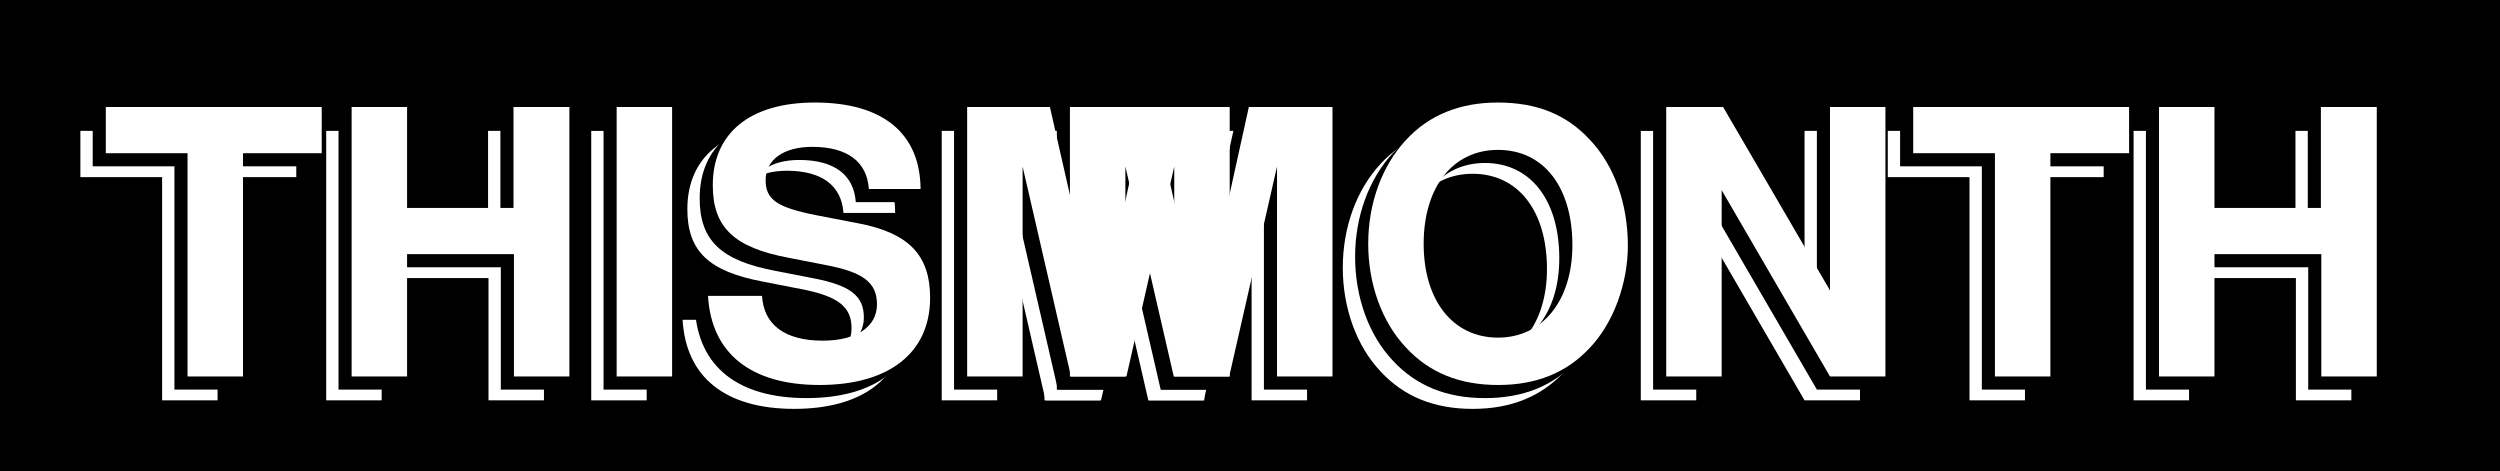
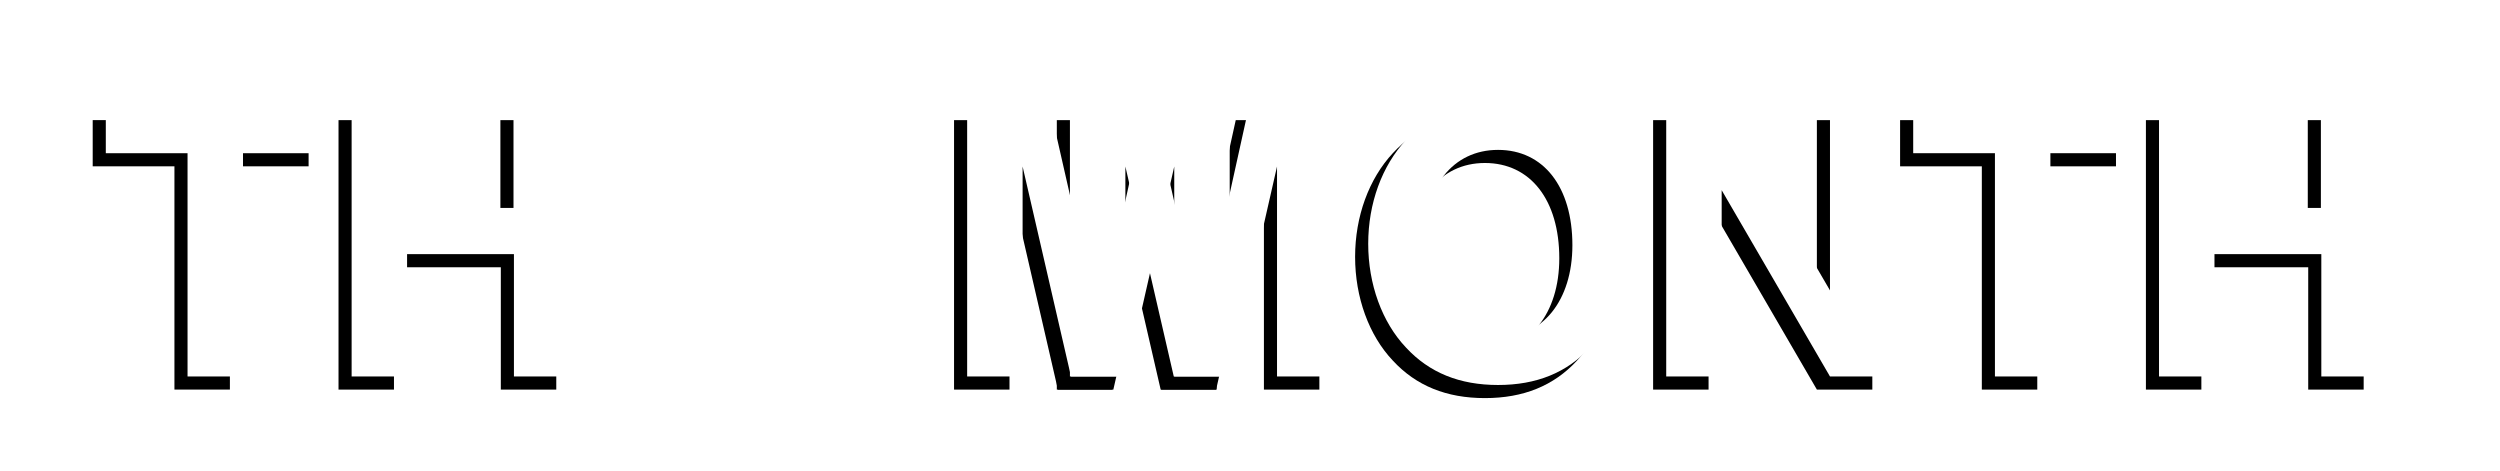
<svg xmlns="http://www.w3.org/2000/svg" xmlns:xlink="http://www.w3.org/1999/xlink" width="270.5" height="51">
  <defs>
    <path id="a" d="M15.406-24.156h8.516v-5H.562v5h8.844V0h6zm0 0" />
    <path id="b" d="M20.281-13.234V0h6v-29.156h-6.047v10.922H8.72v-10.922h-6V0h6v-13.234zm0 0" />
-     <path id="c" d="M8.516-29.156h-6V0h6zm0 0" />
-     <path id="d" d="M24.281-20.281c-.047-6.032-4.078-9.36-11.437-9.36-7 0-11.047 3.282-11.047 8.953 0 4.532 2.281 6.735 8.203 7.844l4.078.797c4 .766 5.485 1.89 5.485 4.25 0 2.438-2.25 3.922-5.875 3.922-4.094 0-6.376-1.719-6.563-4.844H1.281c.36 6.235 4.64 9.64 12.078 9.64 7.516 0 11.954-3.484 11.954-9.437 0-4.609-2.313-7-7.72-8.046l-4.546-.875c-4.281-.844-5.531-1.688-5.531-3.797 0-2.203 1.921-3.61 5.046-3.61 3.797 0 5.922 1.61 6.126 4.563zm0 0" />
    <path id="e" d="M8.64-22.719 13.876 0h6l5.172-22.719V0h6v-29.156H22L16.875-5.953l-5.281-23.203H2.64V0h6zm0 0" />
    <path id="f" d="M15.594-29.64c-4.078 0-7.438 1.359-9.906 4.046-2.61 2.797-4.094 6.875-4.094 11.235 0 4.359 1.484 8.484 4.093 11.234C8.204-.406 11.485.922 15.642.922c4.156 0 7.437-1.328 9.953-4.047 2.531-2.672 4.093-6.922 4.093-11.031 0-4.563-1.484-8.688-4.093-11.438-2.547-2.765-5.75-4.047-10-4.047zm.047 5.124c4.921 0 8.046 4 8.046 10.313 0 6-3.25 10-8.046 10-4.875 0-8.047-4-8.047-10.156 0-6.157 3.172-10.157 8.047-10.157zm0 0" />
    <path id="g" d="M20.438 0h6v-29.156h-6v19.843L8.874-29.155H2.719V0h6v-20.156zm0 0" />
  </defs>
-   <path d="M270.5 51V0H0v51h270.5" />
  <g fill="#fff" transform="translate(-164.426 -418.477)">
    <use xlink:href="#a" width="100%" height="100%" x="172.561" y="461.796" />
    <use xlink:href="#b" width="100%" height="100%" x="197.001" y="461.796" />
    <use xlink:href="#c" width="100%" height="100%" x="225.881" y="461.796" />
    <use xlink:href="#d" width="100%" height="100%" x="237.001" y="461.796" />
    <use xlink:href="#e" width="100%" height="100%" x="263.681" y="461.796" />
    <use xlink:href="#e" width="100%" height="100%" x="274.801" y="461.796" />
    <use xlink:href="#f" width="100%" height="100%" x="308.121" y="461.796" />
    <use xlink:href="#g" width="100%" height="100%" x="339.241" y="461.796" />
    <use xlink:href="#a" width="100%" height="100%" x="368.121" y="461.796" />
    <use xlink:href="#b" width="100%" height="100%" x="392.561" y="461.796" />
  </g>
  <g transform="translate(-164.426 -418.477)">
    <use xlink:href="#a" width="100%" height="100%" x="173.894" y="460.629" />
    <use xlink:href="#b" width="100%" height="100%" x="198.334" y="460.629" />
    <use xlink:href="#c" width="100%" height="100%" x="227.214" y="460.629" />
    <use xlink:href="#d" width="100%" height="100%" x="238.334" y="460.629" />
    <use xlink:href="#e" width="100%" height="100%" x="265.014" y="460.629" />
    <use xlink:href="#e" width="100%" height="100%" x="276.134" y="460.629" />
    <use xlink:href="#f" width="100%" height="100%" x="309.454" y="460.629" />
    <use xlink:href="#g" width="100%" height="100%" x="340.574" y="460.629" />
    <use xlink:href="#a" width="100%" height="100%" x="369.454" y="460.629" />
    <use xlink:href="#b" width="100%" height="100%" x="393.894" y="460.629" />
  </g>
  <g fill="#fff" transform="translate(-164.426 -418.477)">
    <use xlink:href="#a" width="100%" height="100%" x="175.312" y="459.211" />
    <use xlink:href="#b" width="100%" height="100%" x="199.752" y="459.211" />
    <use xlink:href="#c" width="100%" height="100%" x="228.632" y="459.211" />
    <use xlink:href="#d" width="100%" height="100%" x="239.752" y="459.211" />
    <use xlink:href="#e" width="100%" height="100%" x="266.432" y="459.211" />
    <use xlink:href="#e" width="100%" height="100%" x="277.552" y="459.211" />
    <use xlink:href="#f" width="100%" height="100%" x="310.872" y="459.211" />
    <use xlink:href="#g" width="100%" height="100%" x="341.992" y="459.211" />
    <use xlink:href="#a" width="100%" height="100%" x="370.872" y="459.211" />
    <use xlink:href="#b" width="100%" height="100%" x="395.312" y="459.211" />
  </g>
</svg>